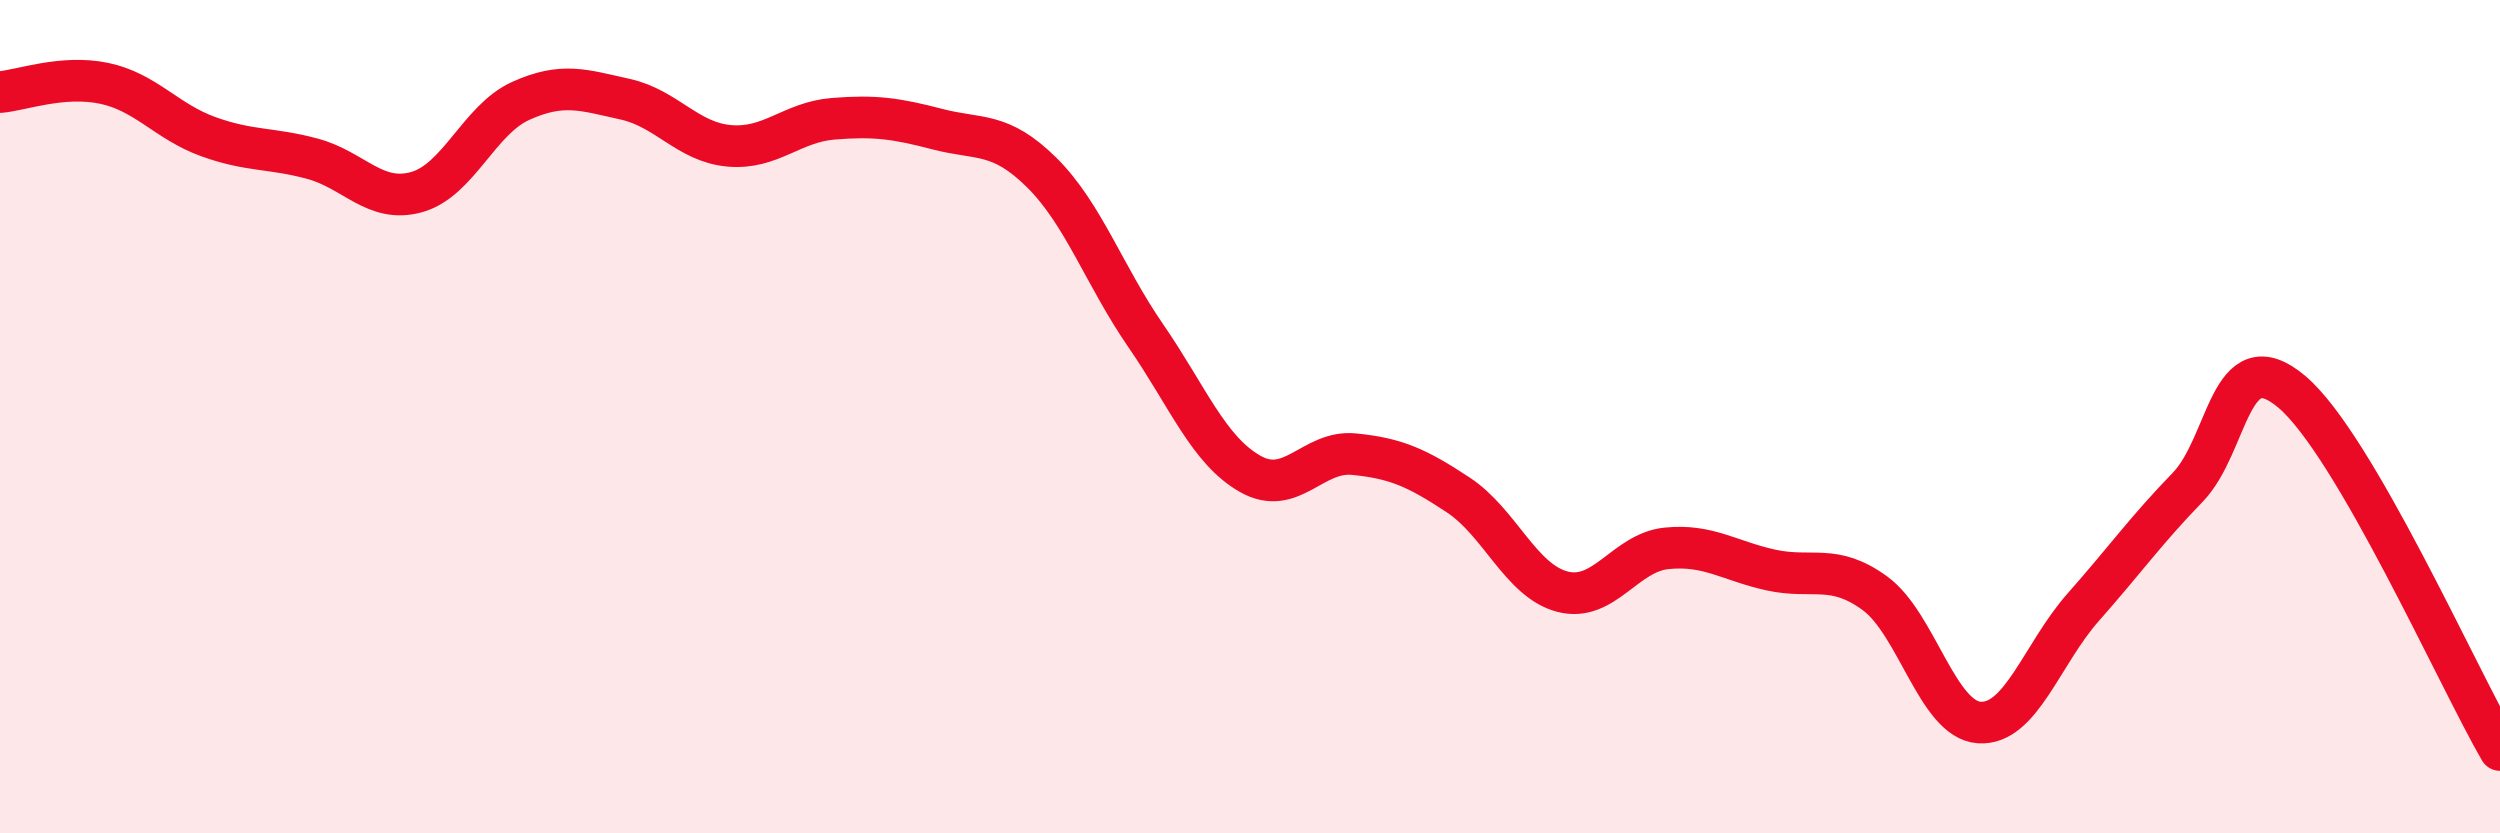
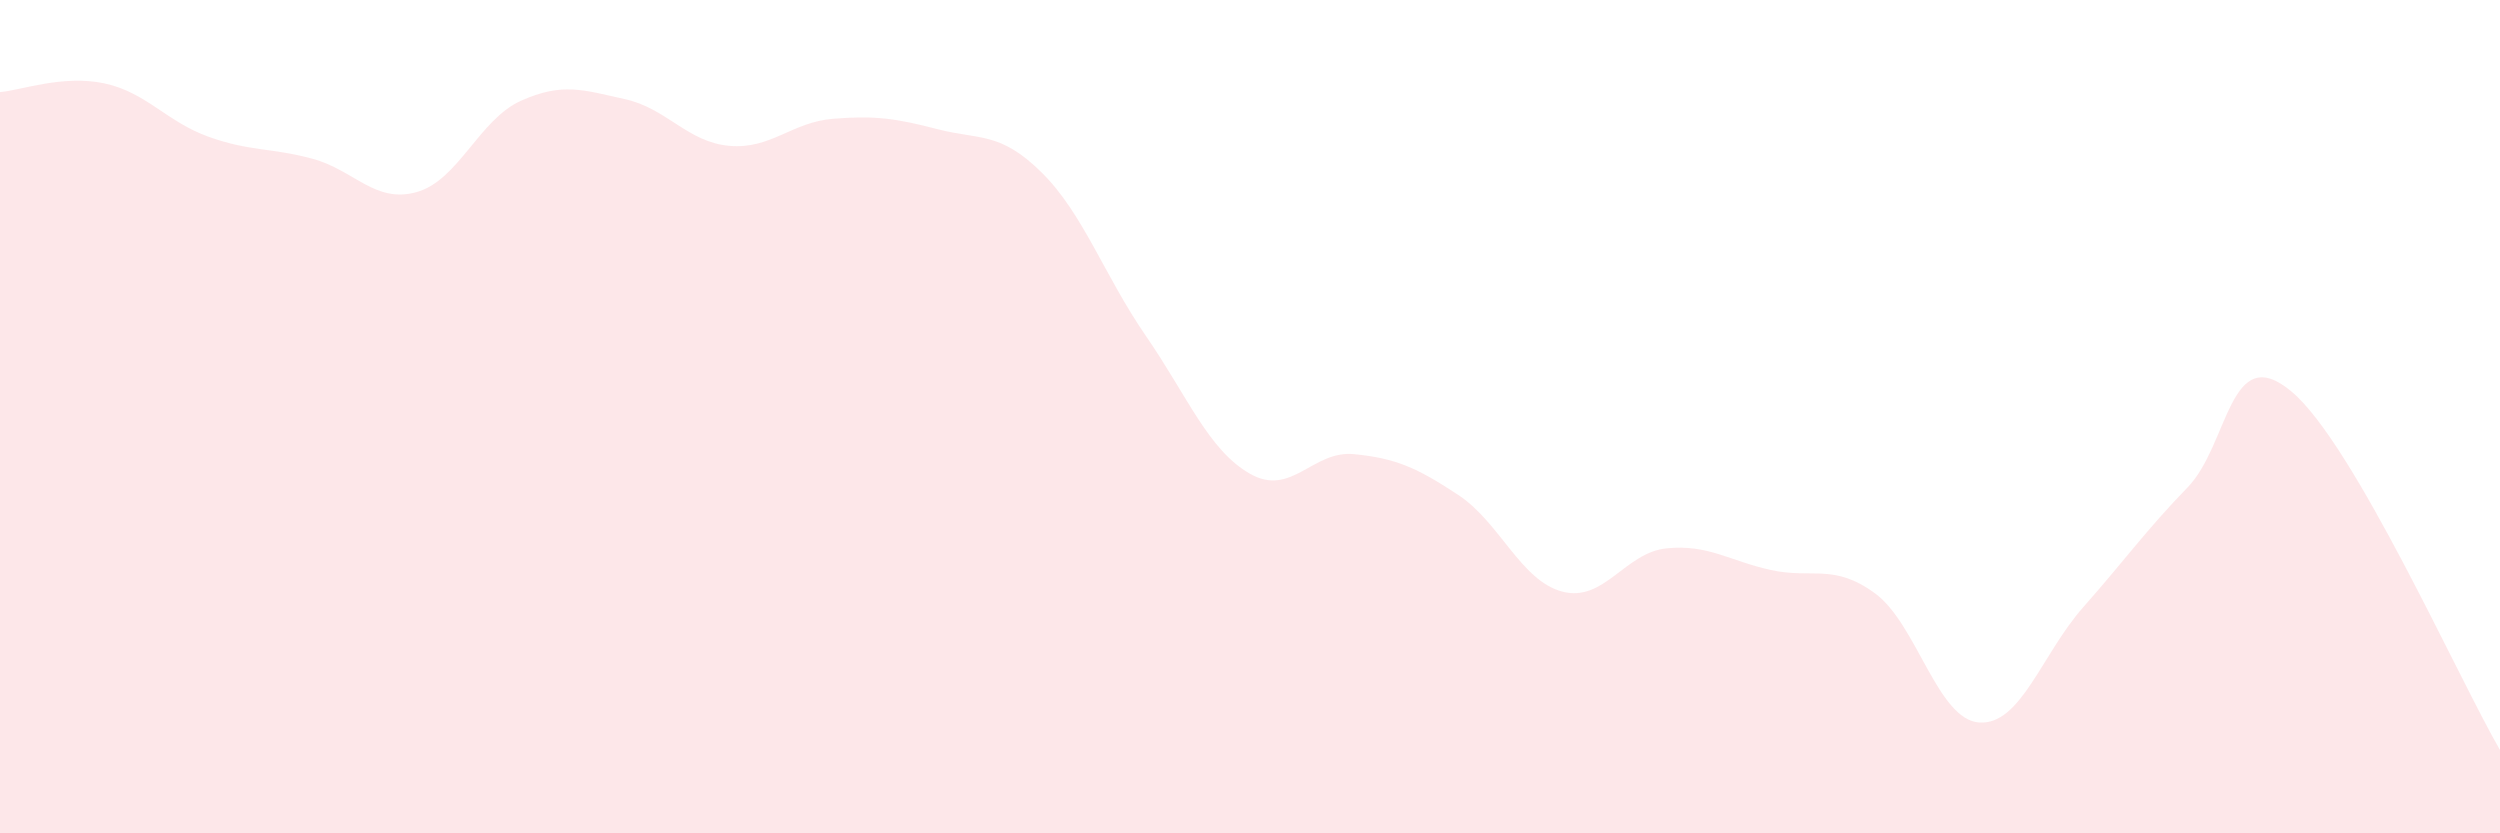
<svg xmlns="http://www.w3.org/2000/svg" width="60" height="20" viewBox="0 0 60 20">
  <path d="M 0,2.21 C 0.5,2.17 1.5,1.79 2.5,2 C 3.5,2.21 4,2.92 5,3.28 C 6,3.64 6.5,3.54 7.5,3.81 C 8.5,4.08 9,4.89 10,4.61 C 11,4.33 11.5,2.87 12.5,2.42 C 13.5,1.97 14,2.16 15,2.38 C 16,2.6 16.5,3.41 17.5,3.5 C 18.5,3.59 19,2.93 20,2.85 C 21,2.77 21.5,2.84 22.5,3.1 C 23.5,3.36 24,3.15 25,4.14 C 26,5.13 26.5,6.61 27.5,8.06 C 28.5,9.51 29,10.8 30,11.37 C 31,11.94 31.5,10.8 32.5,10.9 C 33.5,11 34,11.22 35,11.88 C 36,12.54 36.5,13.94 37.5,14.2 C 38.5,14.46 39,13.26 40,13.16 C 41,13.06 41.5,13.46 42.5,13.68 C 43.5,13.9 44,13.51 45,14.24 C 46,14.97 46.5,17.27 47.5,17.34 C 48.5,17.41 49,15.7 50,14.57 C 51,13.44 51.5,12.73 52.5,11.7 C 53.5,10.67 53.5,8.14 55,9.4 C 56.5,10.66 59,16.28 60,18L60 20L0 20Z" fill="#EB0A25" opacity="0.1" stroke-linecap="round" stroke-linejoin="round" />
-   <path d="M 0,2.21 C 0.5,2.17 1.5,1.79 2.5,2 C 3.5,2.21 4,2.92 5,3.28 C 6,3.64 6.5,3.54 7.5,3.81 C 8.5,4.08 9,4.89 10,4.61 C 11,4.33 11.5,2.87 12.5,2.42 C 13.5,1.97 14,2.16 15,2.38 C 16,2.6 16.5,3.41 17.5,3.5 C 18.5,3.59 19,2.93 20,2.85 C 21,2.77 21.5,2.84 22.5,3.1 C 23.5,3.36 24,3.15 25,4.14 C 26,5.13 26.5,6.61 27.5,8.06 C 28.5,9.51 29,10.8 30,11.37 C 31,11.94 31.5,10.8 32.5,10.9 C 33.5,11 34,11.22 35,11.88 C 36,12.54 36.5,13.94 37.5,14.2 C 38.5,14.46 39,13.26 40,13.16 C 41,13.06 41.5,13.46 42.5,13.68 C 43.5,13.9 44,13.51 45,14.24 C 46,14.97 46.5,17.27 47.5,17.34 C 48.5,17.41 49,15.7 50,14.57 C 51,13.44 51.5,12.73 52.5,11.7 C 53.5,10.67 53.5,8.14 55,9.4 C 56.5,10.66 59,16.28 60,18" stroke="#EB0A25" stroke-width="1" fill="none" stroke-linecap="round" stroke-linejoin="round" />
</svg>